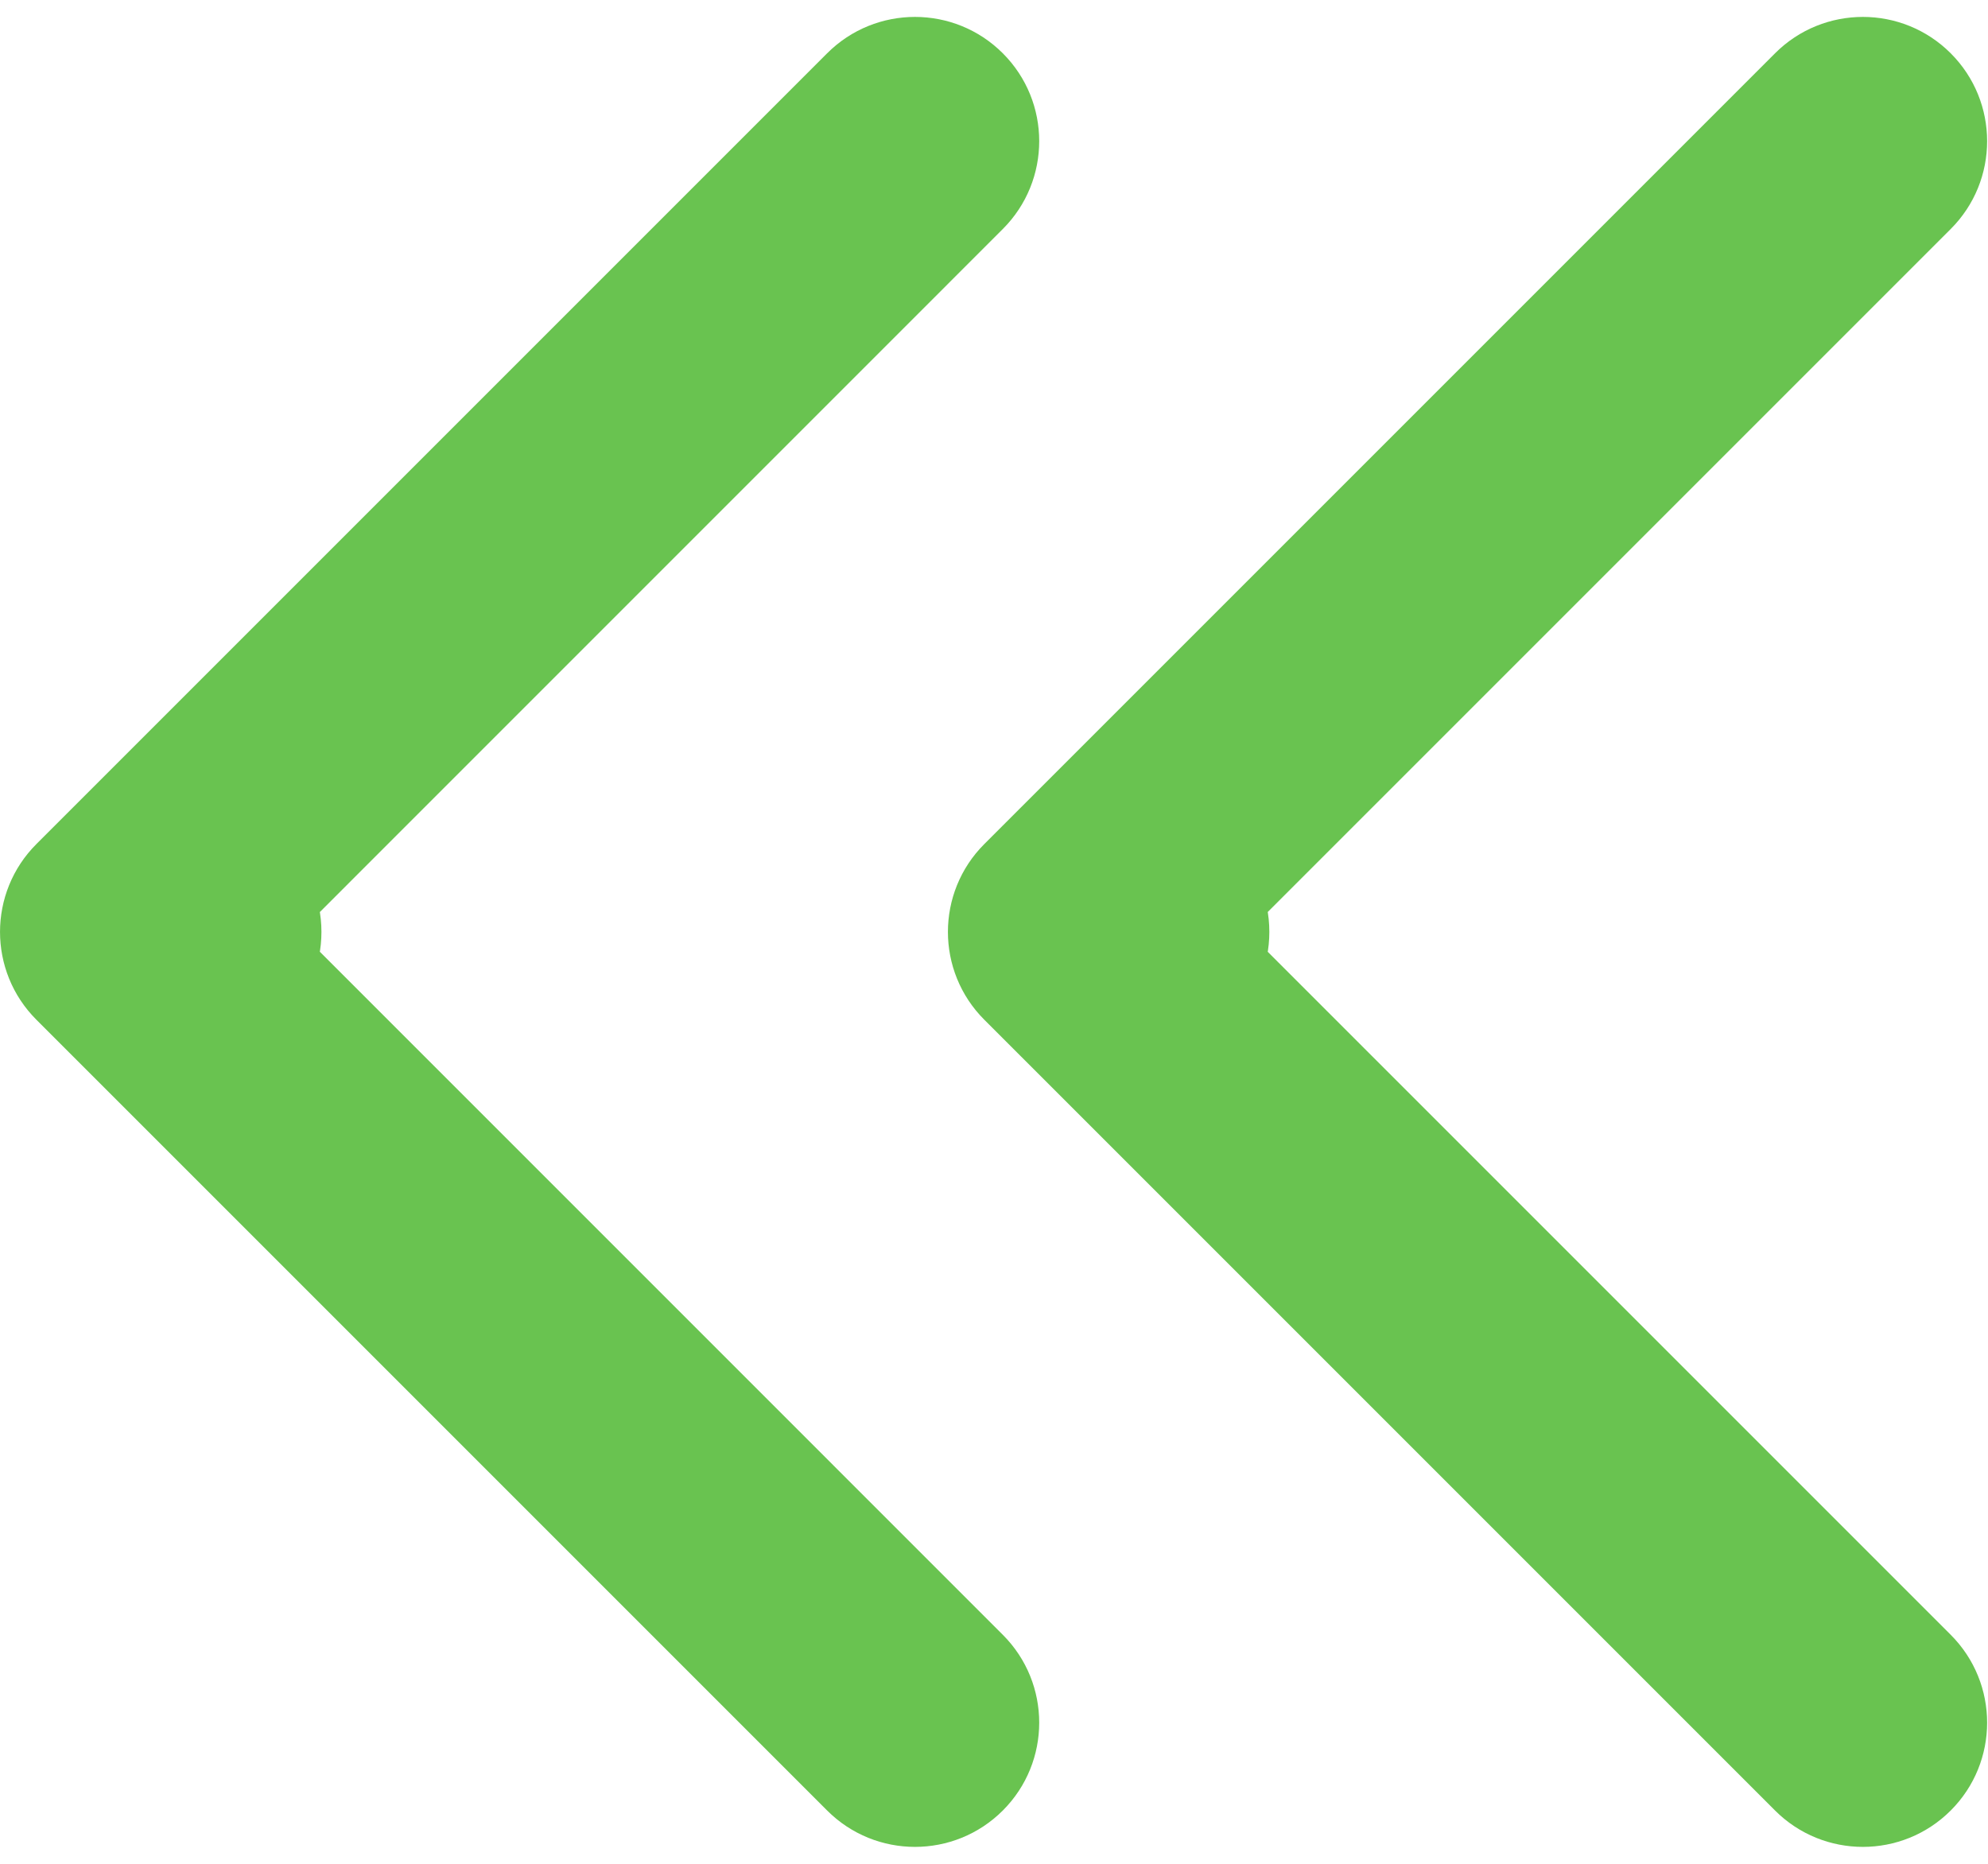
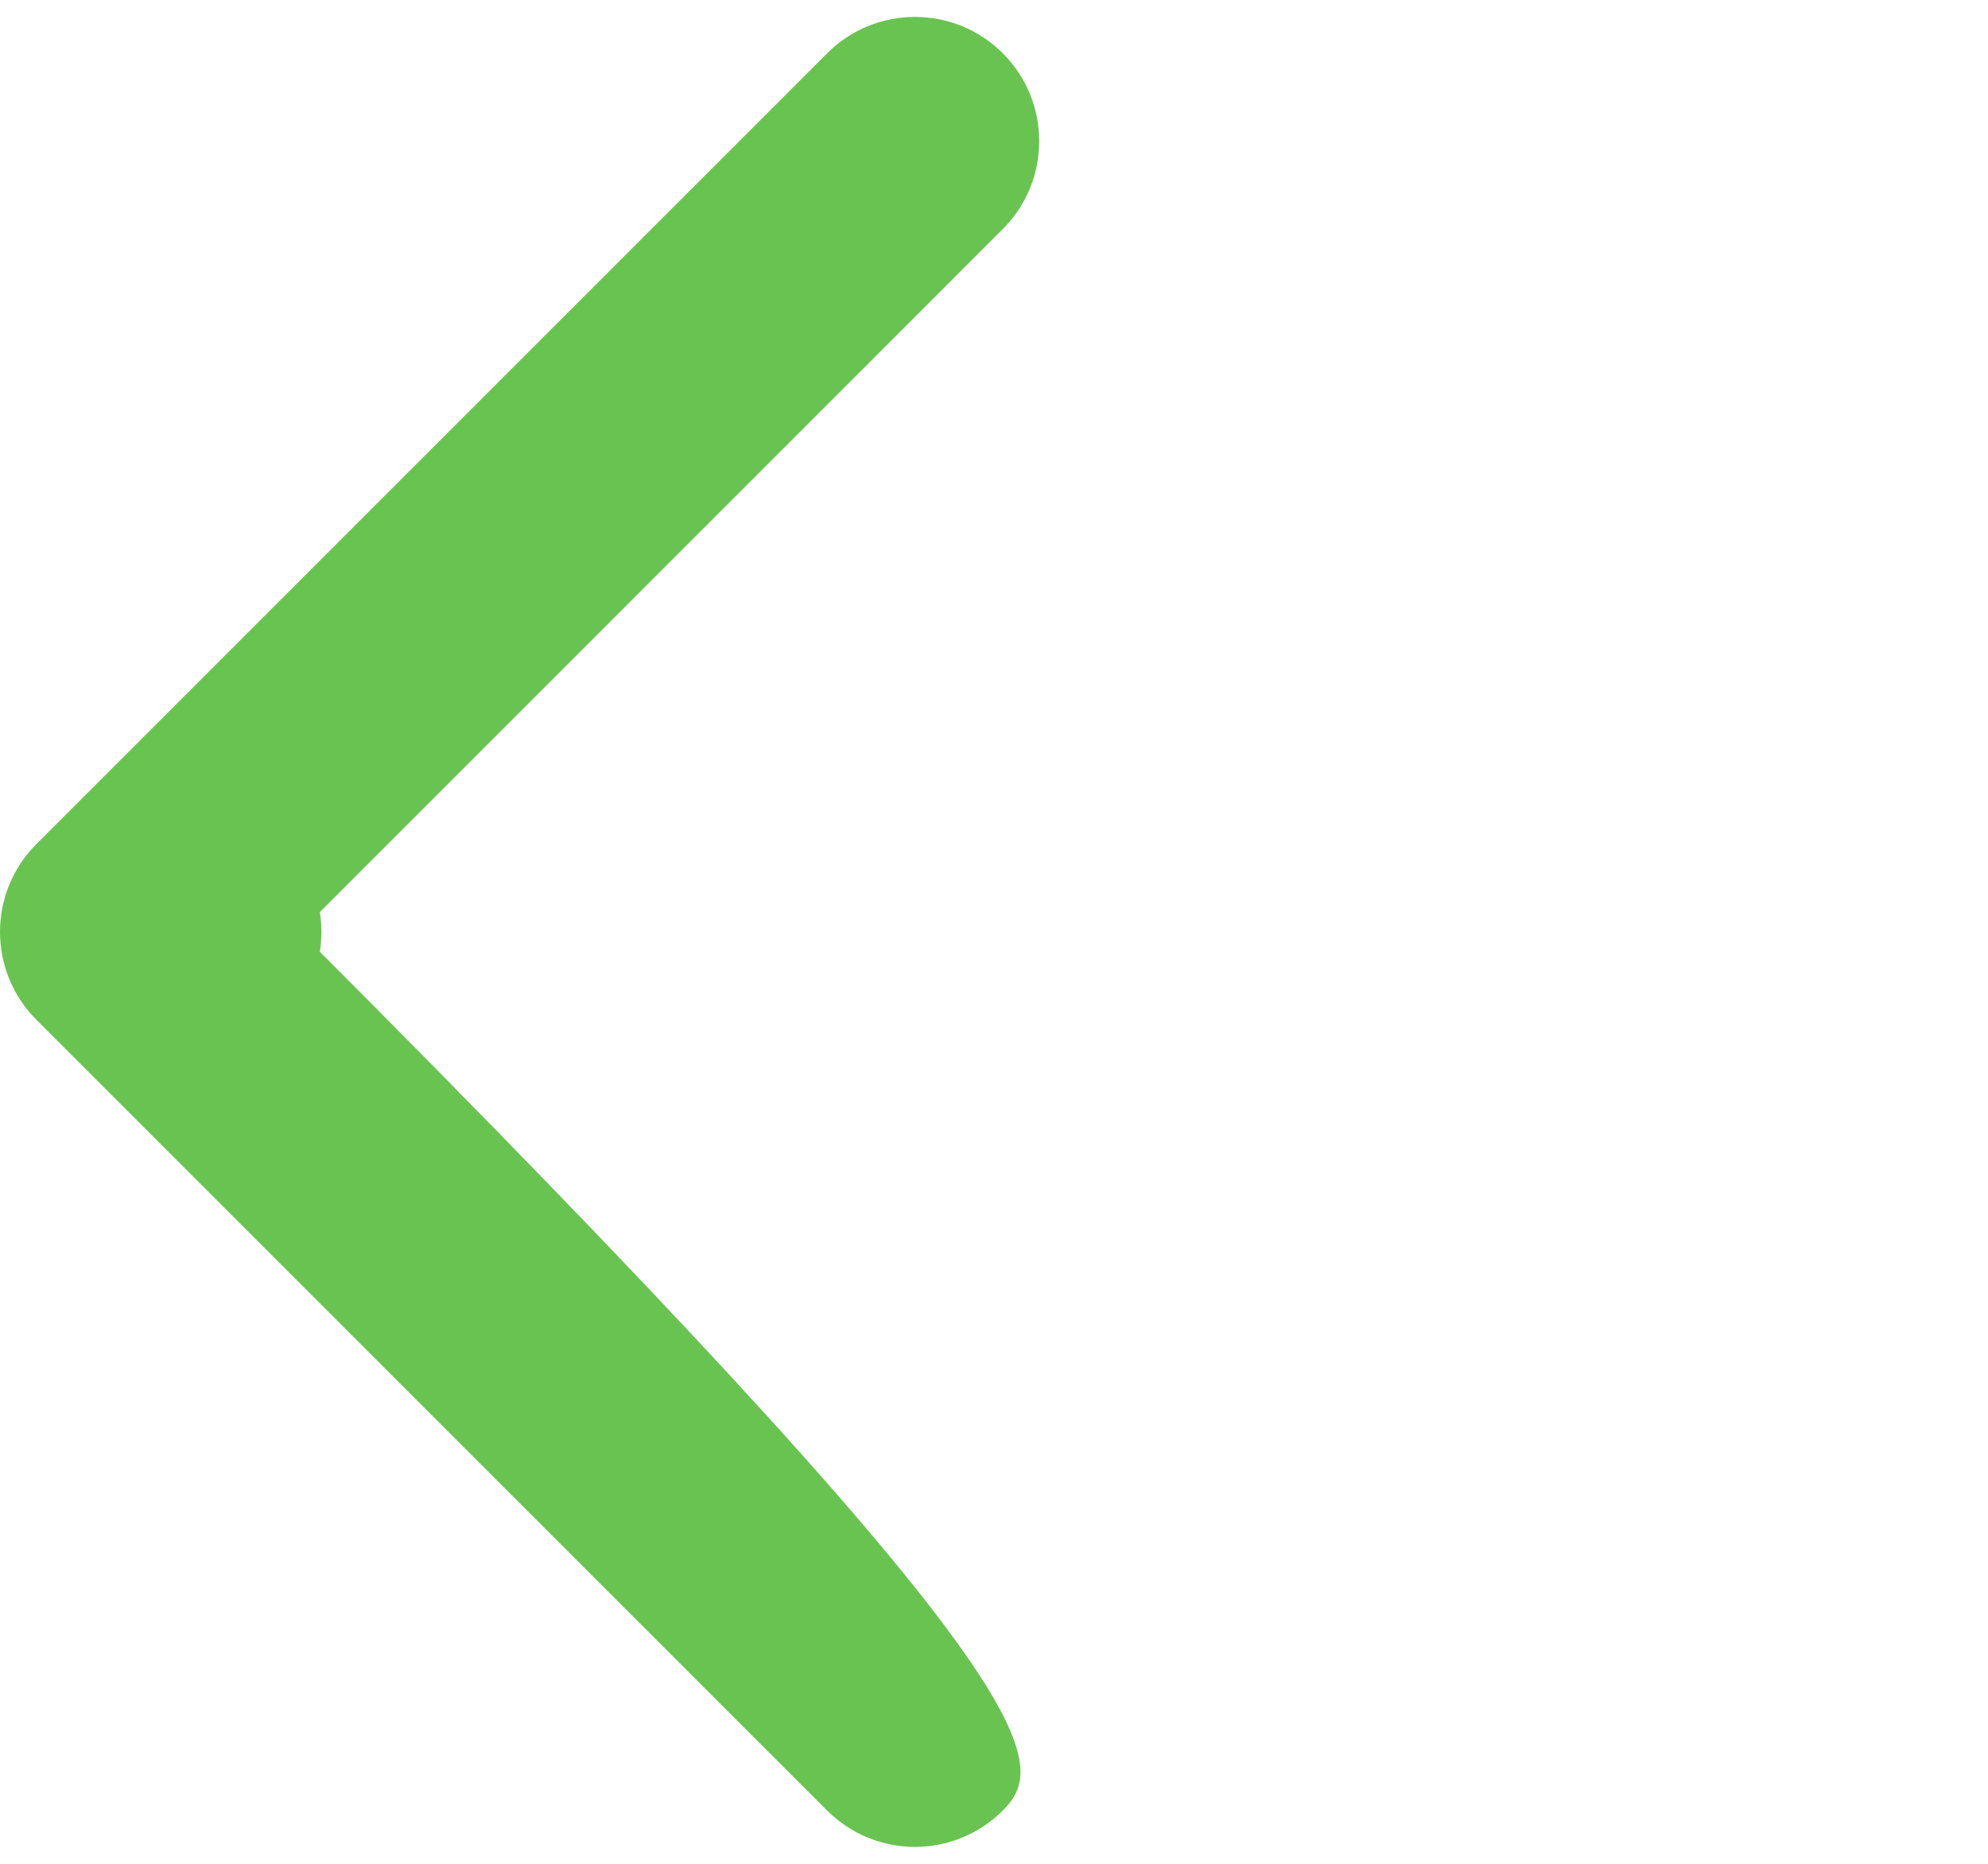
<svg xmlns="http://www.w3.org/2000/svg" width="32" height="30" viewBox="0 0 32 30" fill="none">
-   <path d="M3.174 13C4.278 13 5.174 13.895 5.174 15C5.174 16.105 4.278 17 3.174 17L3.174 13ZM0.586 16.414C-0.195 15.633 -0.195 14.367 0.586 13.586L13.314 0.858C14.095 0.077 15.361 0.077 16.142 0.858C16.923 1.639 16.923 2.905 16.142 3.686L4.829 15L16.142 26.314C16.923 27.095 16.923 28.361 16.142 29.142C15.361 29.923 14.095 29.923 13.314 29.142L0.586 16.414ZM3.174 17L2 17L2 13L3.174 13L3.174 17Z" fill="#69C350" />
-   <path d="M18.432 13C19.536 13 20.432 13.895 20.432 15C20.432 16.105 19.536 17 18.432 17L18.432 13ZM15.844 16.414C15.063 15.633 15.063 14.367 15.844 13.586L28.572 0.858C29.353 0.077 30.619 0.077 31.4 0.858C32.181 1.639 32.181 2.905 31.4 3.686L20.086 15L31.4 26.314C32.181 27.095 32.181 28.361 31.4 29.142C30.619 29.923 29.353 29.923 28.572 29.142L15.844 16.414ZM18.432 17L17.258 17L17.258 13L18.432 13L18.432 17Z" fill="#69C350" />
+   <path d="M3.174 13C4.278 13 5.174 13.895 5.174 15C5.174 16.105 4.278 17 3.174 17L3.174 13ZM0.586 16.414C-0.195 15.633 -0.195 14.367 0.586 13.586L13.314 0.858C14.095 0.077 15.361 0.077 16.142 0.858C16.923 1.639 16.923 2.905 16.142 3.686L4.829 15C16.923 27.095 16.923 28.361 16.142 29.142C15.361 29.923 14.095 29.923 13.314 29.142L0.586 16.414ZM3.174 17L2 17L2 13L3.174 13L3.174 17Z" fill="#69C350" />
</svg>